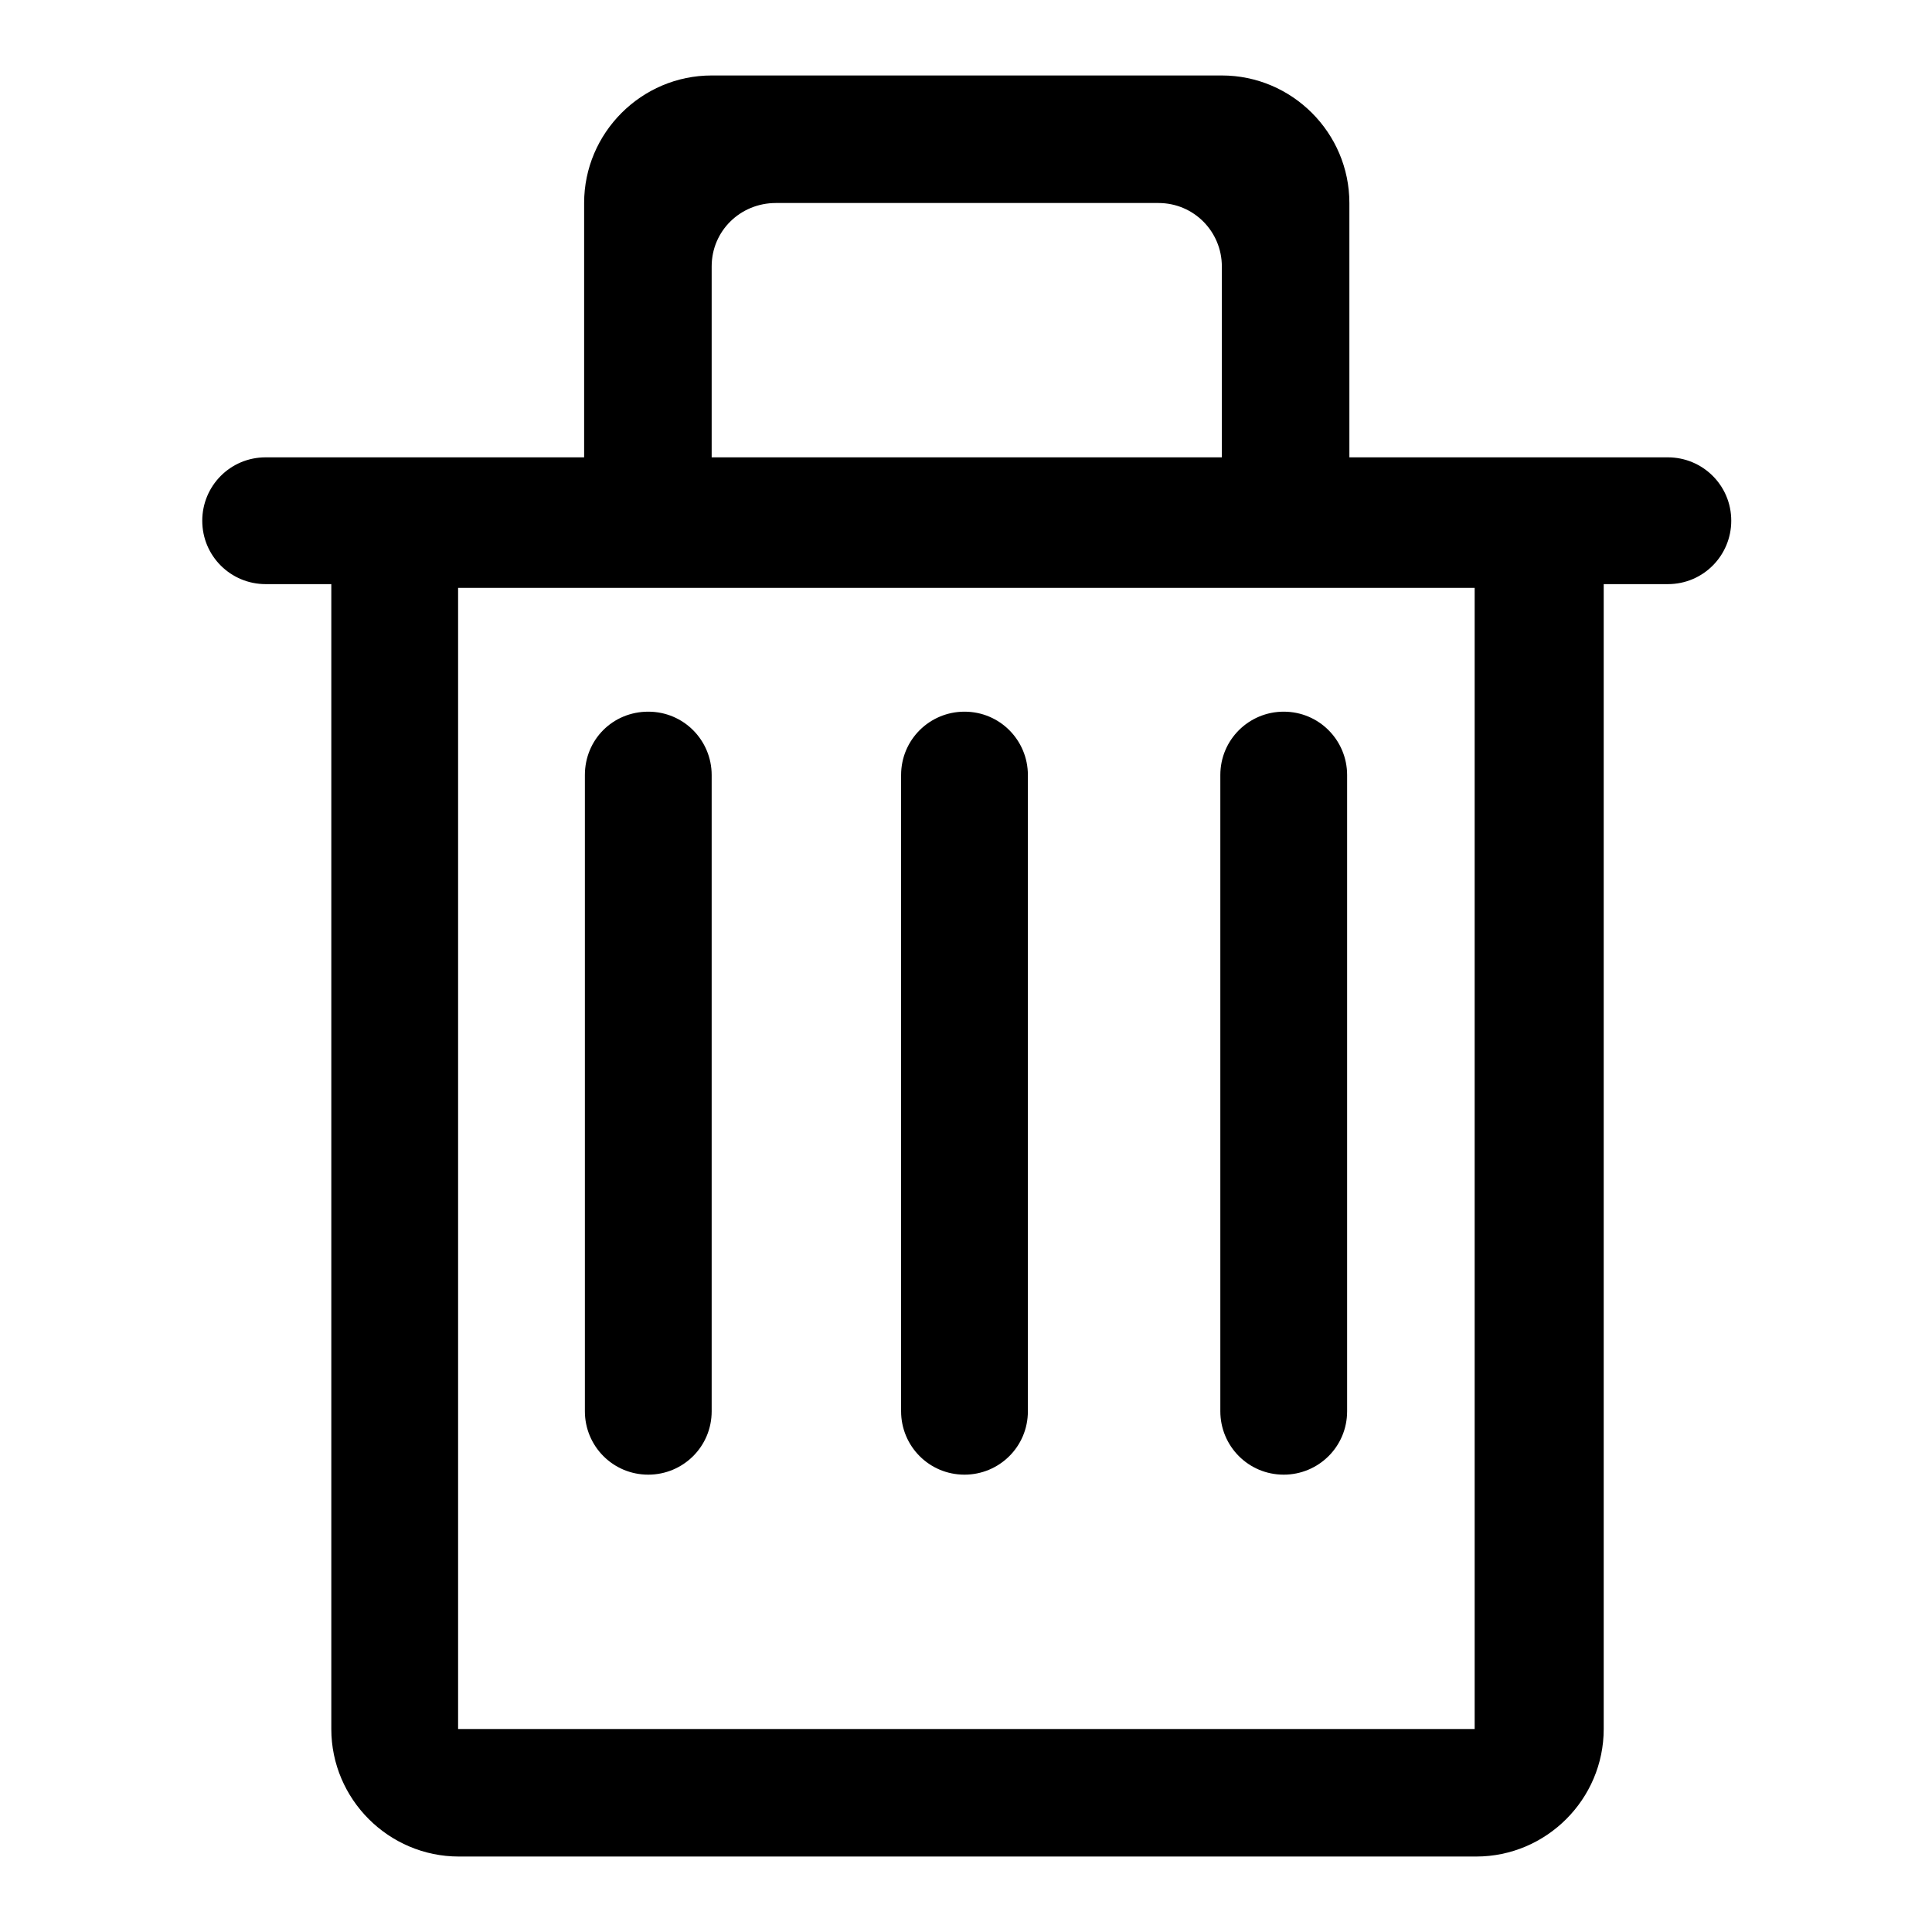
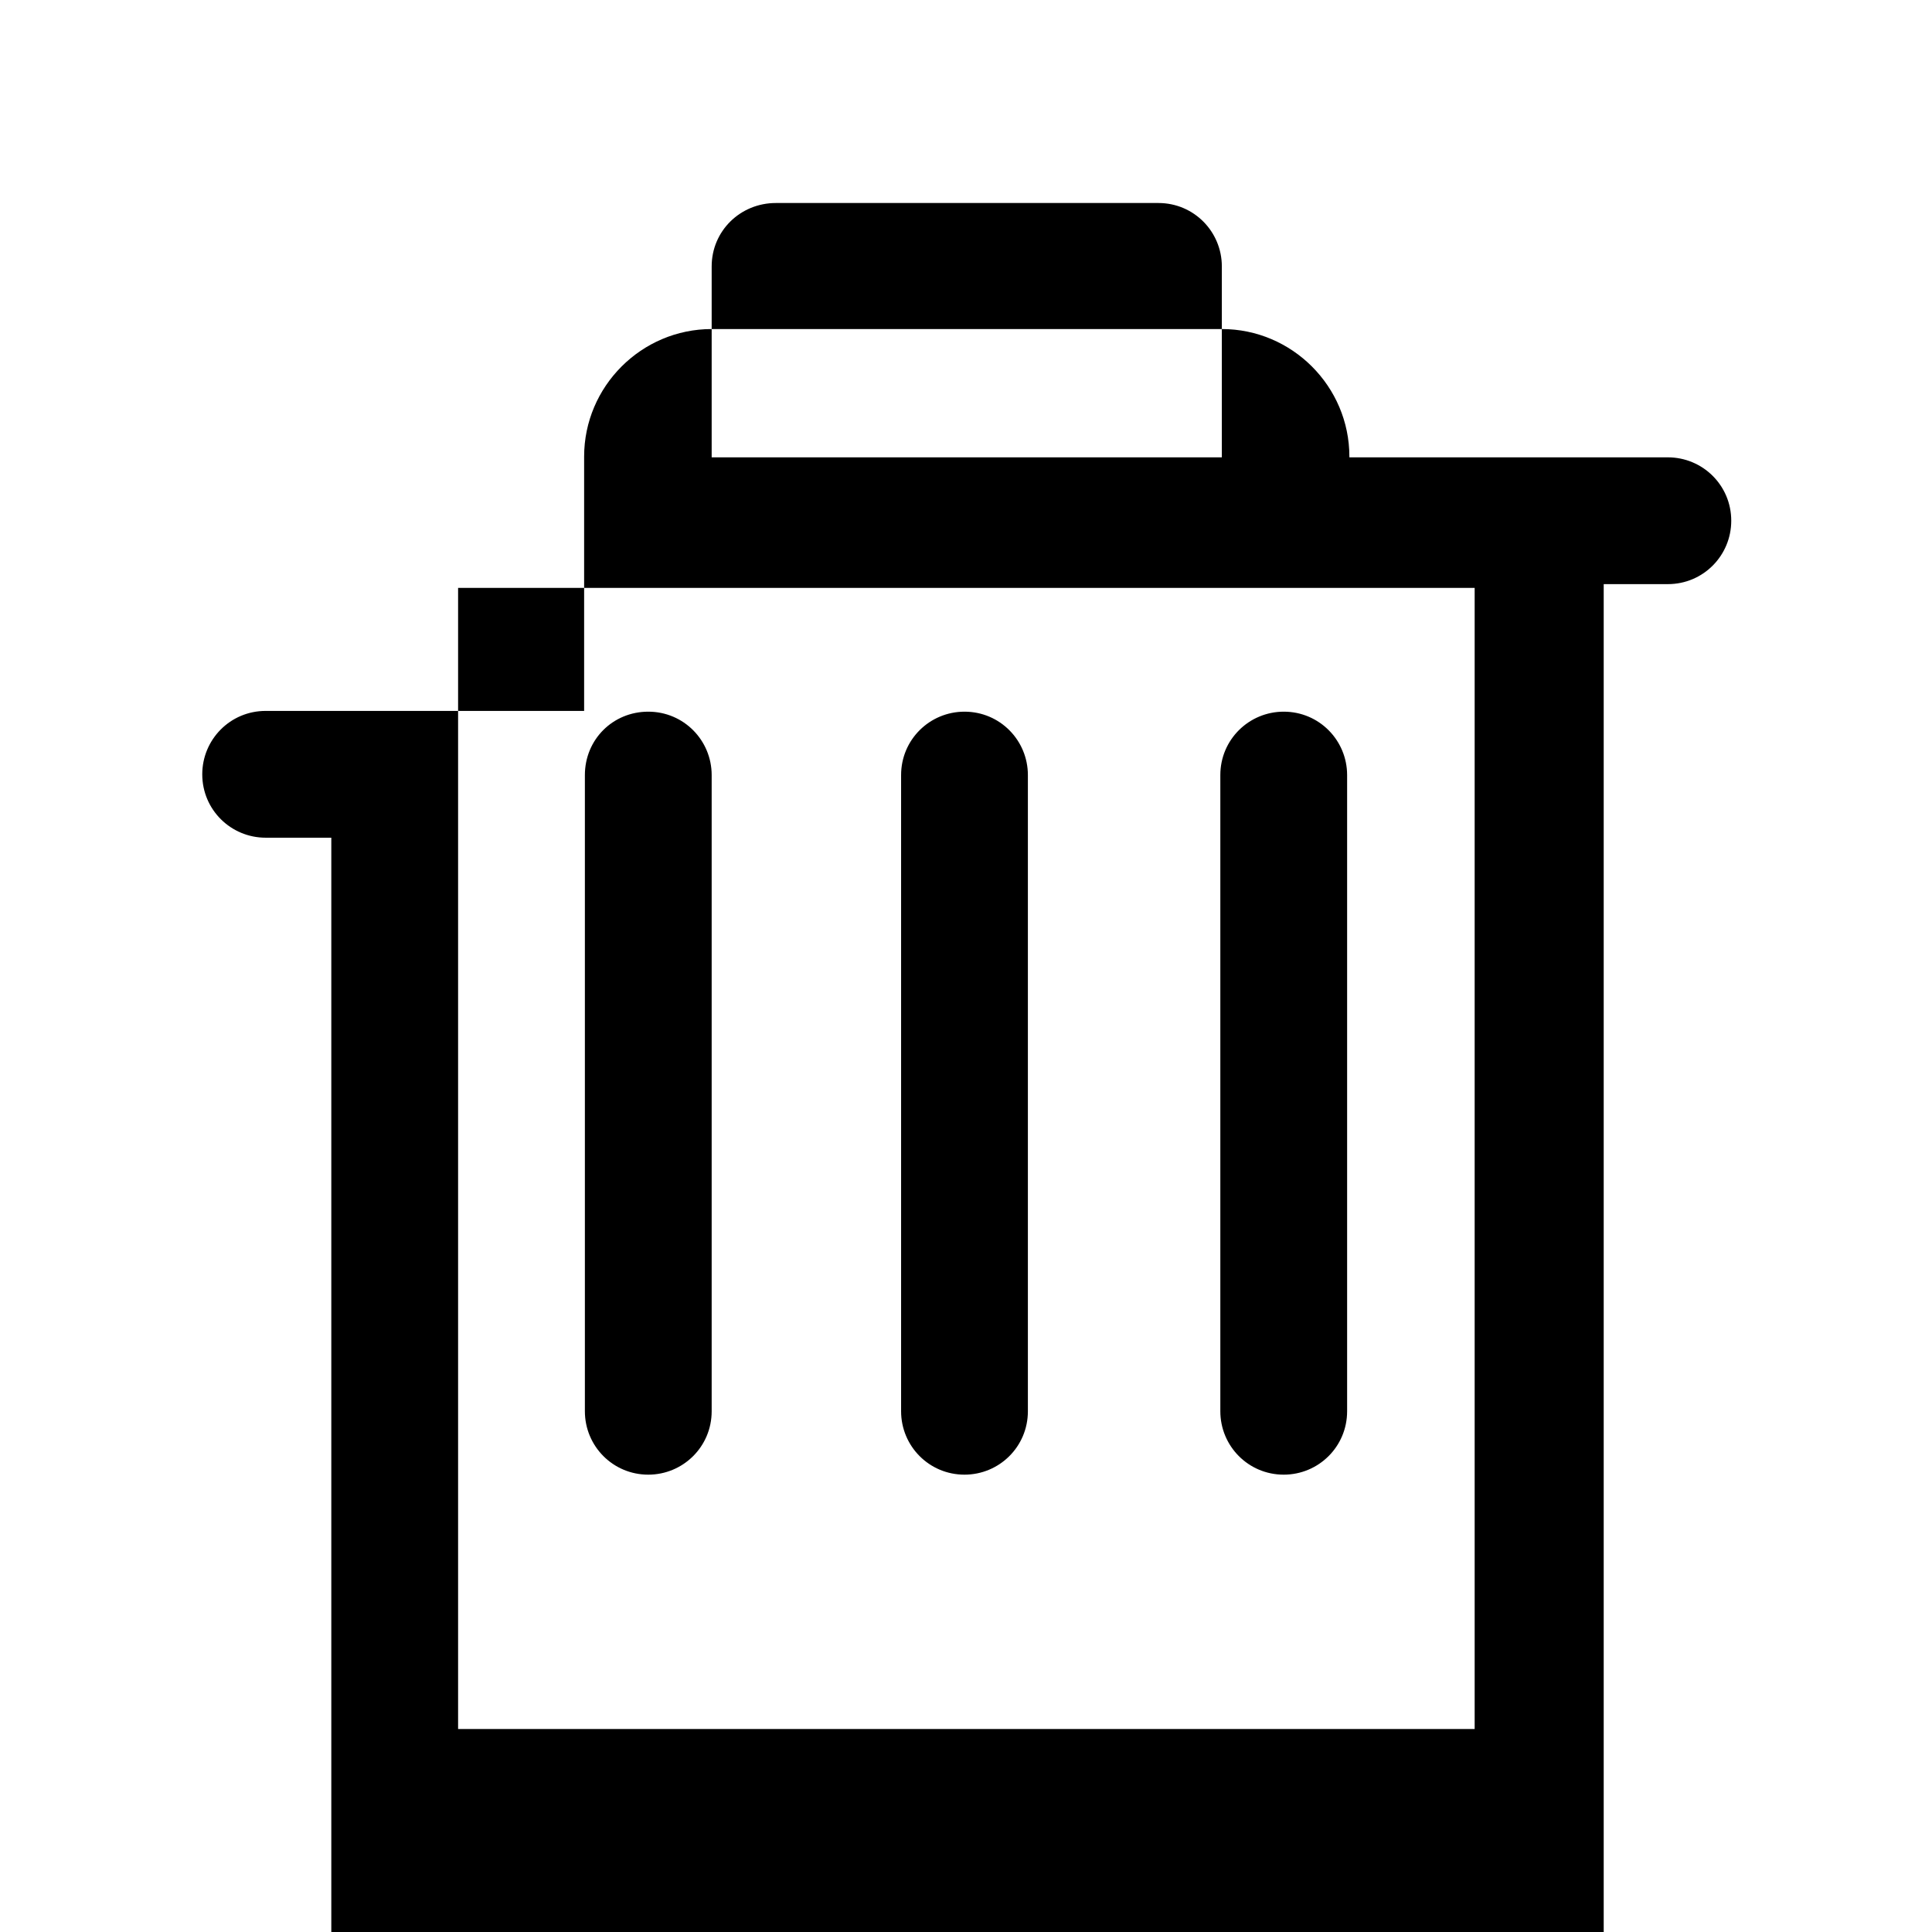
<svg xmlns="http://www.w3.org/2000/svg" version="1.1" x="0px" y="0px" viewBox="0 0 256 256" enable-background="new 0 0 256 256" xml:space="preserve">
  <g>
    <g>
-       <path fill="#000000" d="M170.1,94.3L170.1,94.3c4.7,0,8.4,3.8,8.4,8.4V187c0,4.7-3.8,8.4-8.4,8.4l0,0c-4.7,0-8.4-3.8-8.4-8.4v-84.3C161.7,98,165.5,94.3,170.1,94.3z M127.8,94.3L127.8,94.3c4.7,0,8.4,3.8,8.4,8.4V187c0,4.7-3.8,8.4-8.4,8.4l0,0c-4.7,0-8.4-3.8-8.4-8.4v-84.3C119.4,98,123.2,94.3,127.8,94.3z M85.9,94.3L85.9,94.3c4.7,0,8.4,3.8,8.4,8.4V187c0,4.7-3.8,8.4-8.4,8.4l0,0c-4.7,0-8.4-3.8-8.4-8.4v-84.3C77.5,98,81.2,94.3,85.9,94.3z M178.8,60.5V26.9c0-9.3-7.6-16.9-16.9-16.9H94.3c-9.3,0-16.9,7.6-16.9,16.9v33.7H35.2c-4.7,0-8.4,3.8-8.4,8.4l0,0c0,4.7,3.8,8.4,8.4,8.4h8.7v151.7c0,9.3,7.6,16.9,16.9,16.9h134.8c9.3,0,16.9-7.6,16.9-16.9l0,0V77.4h8.5c4.7,0,8.4-3.8,8.4-8.4l0,0c0-4.7-3.8-8.4-8.4-8.4H178.8z M102.8,26.9h50.7c4.7,0,8.4,3.8,8.4,8.4v25.3H94.3V35.3C94.3,30.6,98.1,26.9,102.8,26.9z M195.5,229.1H60.7V77.9h134.7V229.1z" />
+       <path fill="#000000" d="M170.1,94.3L170.1,94.3c4.7,0,8.4,3.8,8.4,8.4V187c0,4.7-3.8,8.4-8.4,8.4l0,0c-4.7,0-8.4-3.8-8.4-8.4v-84.3C161.7,98,165.5,94.3,170.1,94.3z M127.8,94.3L127.8,94.3c4.7,0,8.4,3.8,8.4,8.4V187c0,4.7-3.8,8.4-8.4,8.4l0,0c-4.7,0-8.4-3.8-8.4-8.4v-84.3C119.4,98,123.2,94.3,127.8,94.3z M85.9,94.3L85.9,94.3c4.7,0,8.4,3.8,8.4,8.4V187c0,4.7-3.8,8.4-8.4,8.4l0,0c-4.7,0-8.4-3.8-8.4-8.4v-84.3C77.5,98,81.2,94.3,85.9,94.3z M178.8,60.5c0-9.3-7.6-16.9-16.9-16.9H94.3c-9.3,0-16.9,7.6-16.9,16.9v33.7H35.2c-4.7,0-8.4,3.8-8.4,8.4l0,0c0,4.7,3.8,8.4,8.4,8.4h8.7v151.7c0,9.3,7.6,16.9,16.9,16.9h134.8c9.3,0,16.9-7.6,16.9-16.9l0,0V77.4h8.5c4.7,0,8.4-3.8,8.4-8.4l0,0c0-4.7-3.8-8.4-8.4-8.4H178.8z M102.8,26.9h50.7c4.7,0,8.4,3.8,8.4,8.4v25.3H94.3V35.3C94.3,30.6,98.1,26.9,102.8,26.9z M195.5,229.1H60.7V77.9h134.7V229.1z" />
    </g>
  </g>
</svg>